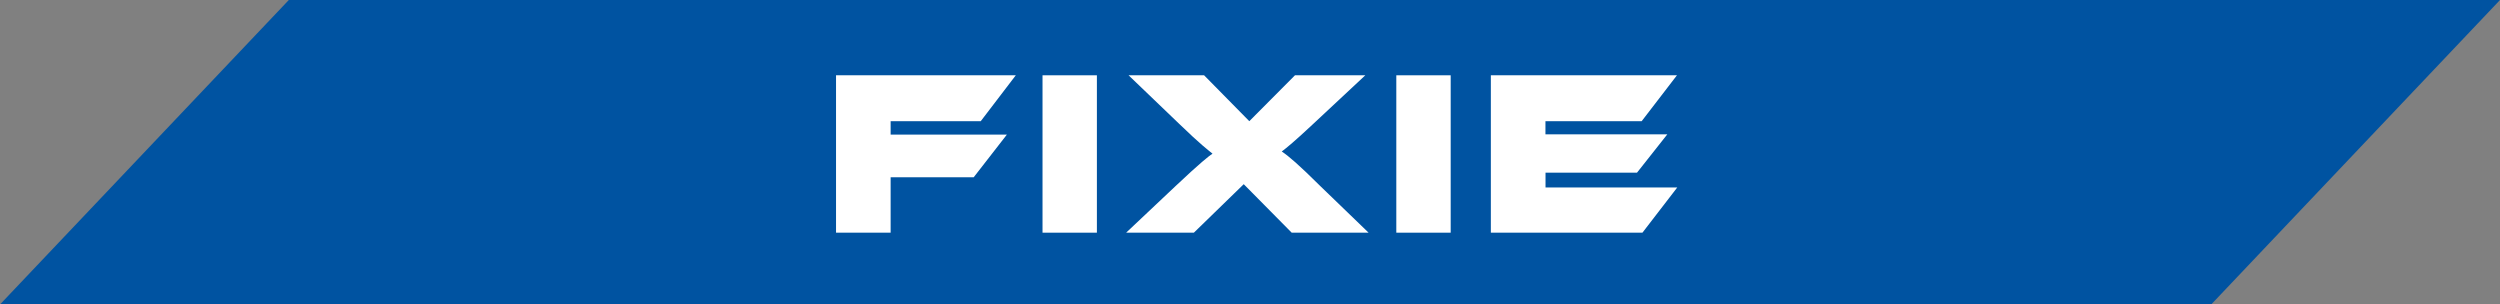
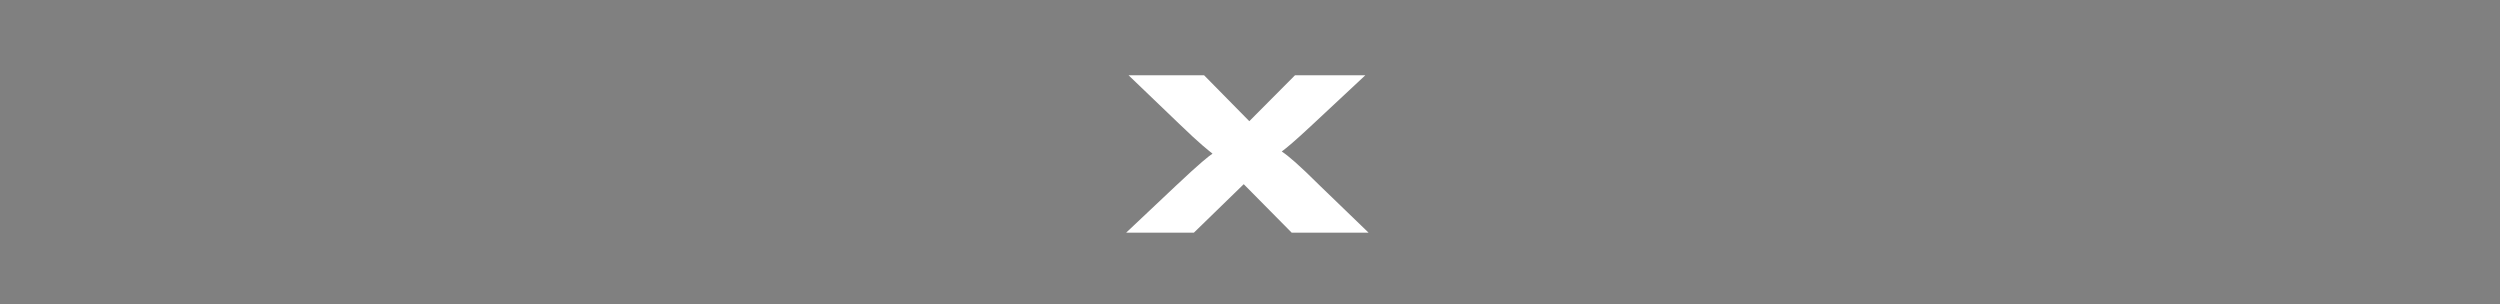
<svg xmlns="http://www.w3.org/2000/svg" id="Layer_2" viewBox="0 0 327.38 39.87">
  <rect x="0" y="0" width="327.38" height="39.87" fill="#808080" stroke="none" />
  <defs>
    <style>.cls-1{fill:#0053a1;}.cls-2{fill:#fff;}</style>
  </defs>
  <g id="Layer_1-2">
-     <polygon class="cls-1" points="62.15 39.87 0 39.87 37.82 0 327.38 0 289.56 39.87 109.58 39.87 62.15 39.87" />
-     <path class="cls-2" d="m116.63,23.2v7.27h-7.15V9.86h23.54l-4.59,6.01h-11.8v1.76h15.22l-4.34,5.58h-10.88Z" />
-     <path class="cls-2" d="m136.52,30.47V9.86h7.12v20.61h-7.12Z" />
    <path class="cls-2" d="m169.15,30.47l-6.28-6.35-6.53,6.35h-8.87l6.5-6.13c3.27-3.08,4.31-3.88,4.81-4.22-.49-.4-1.54-1.17-4.37-3.91l-6.62-6.35h9.89l5.92,6.01,5.98-6.01h9.21l-6.9,6.44c-2.37,2.22-3.39,3.05-4.04,3.54.89.59,2.19,1.69,5.08,4.56l6.29,6.07h-10.04Z" />
-     <path class="cls-2" d="m182.85,30.47V9.86h7.12v20.61h-7.12Z" />
-     <path class="cls-2" d="m195.23,30.47V9.86h24.37l-4.62,6.01h-12.6v1.72h15.96l-3.97,5.02h-11.98v1.94h17.25l-4.56,5.92h-19.84Z" />
  </g>
</svg>